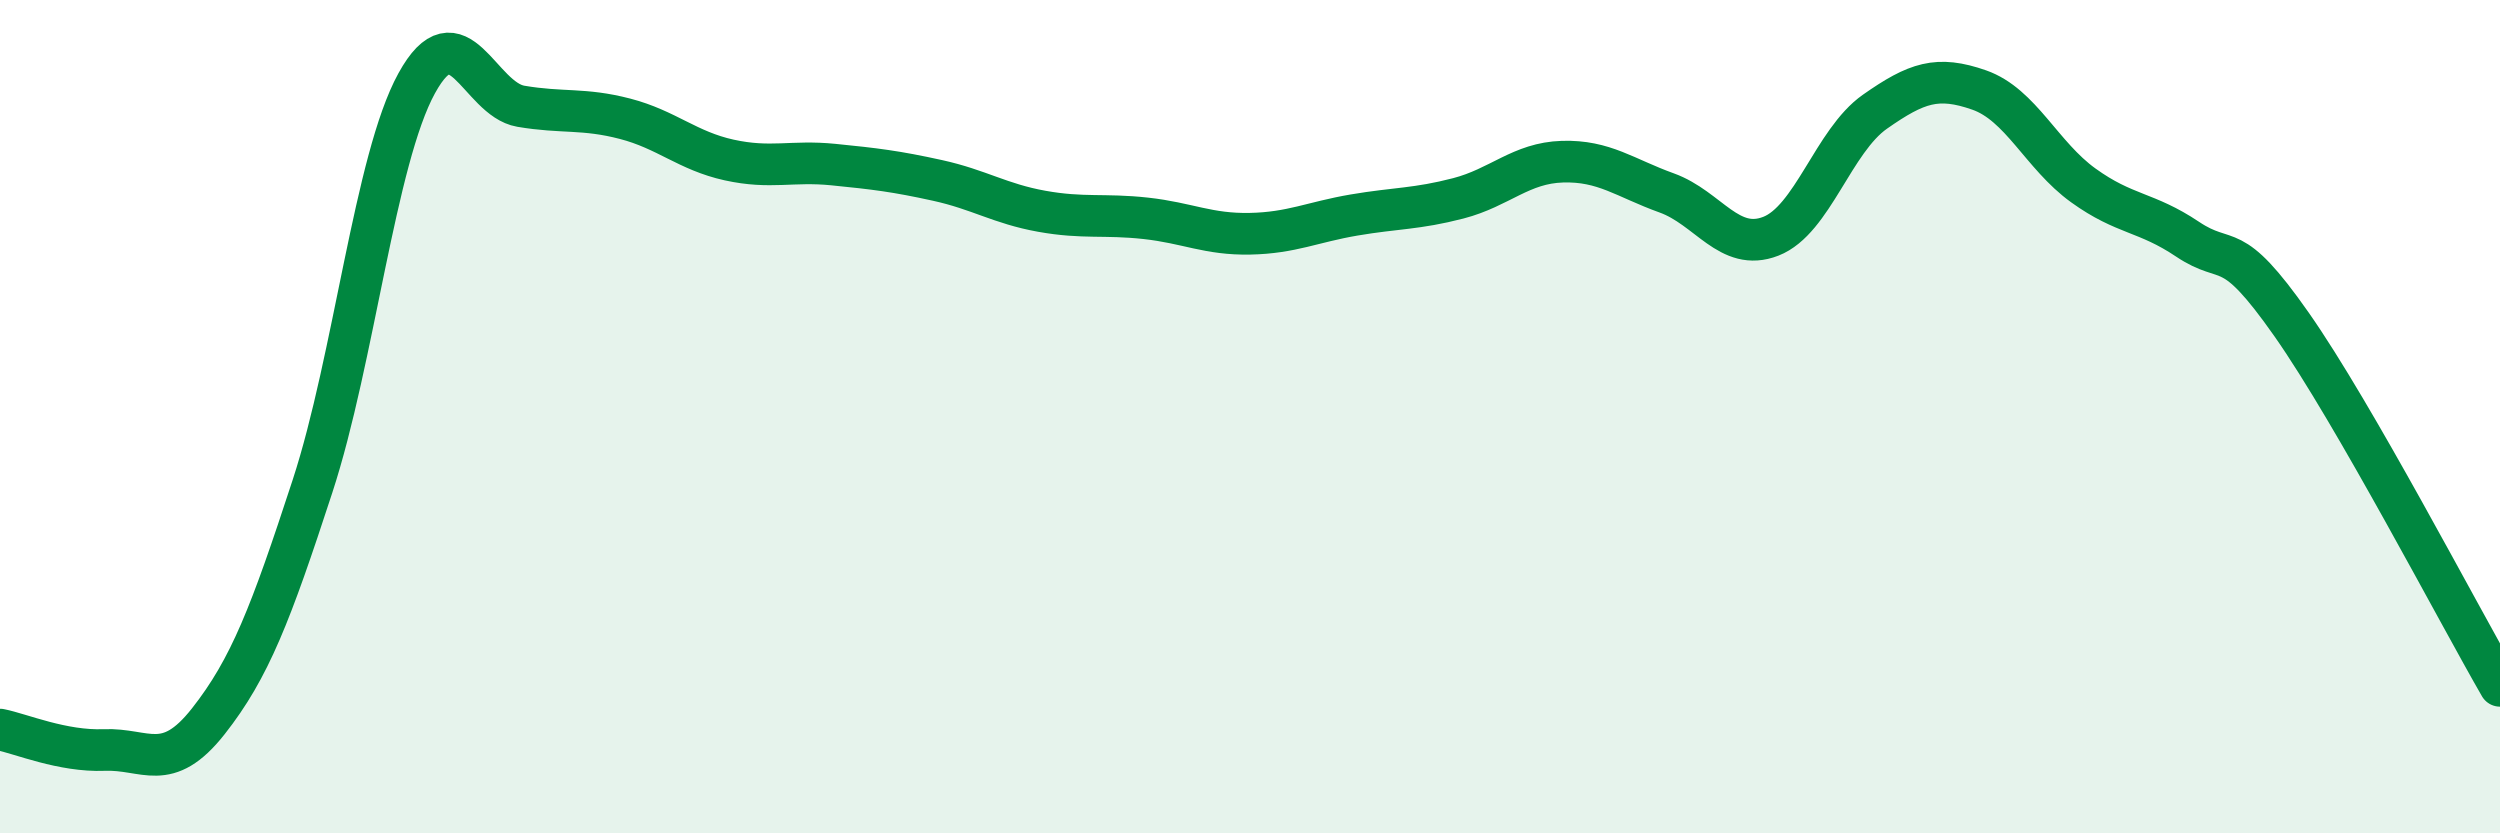
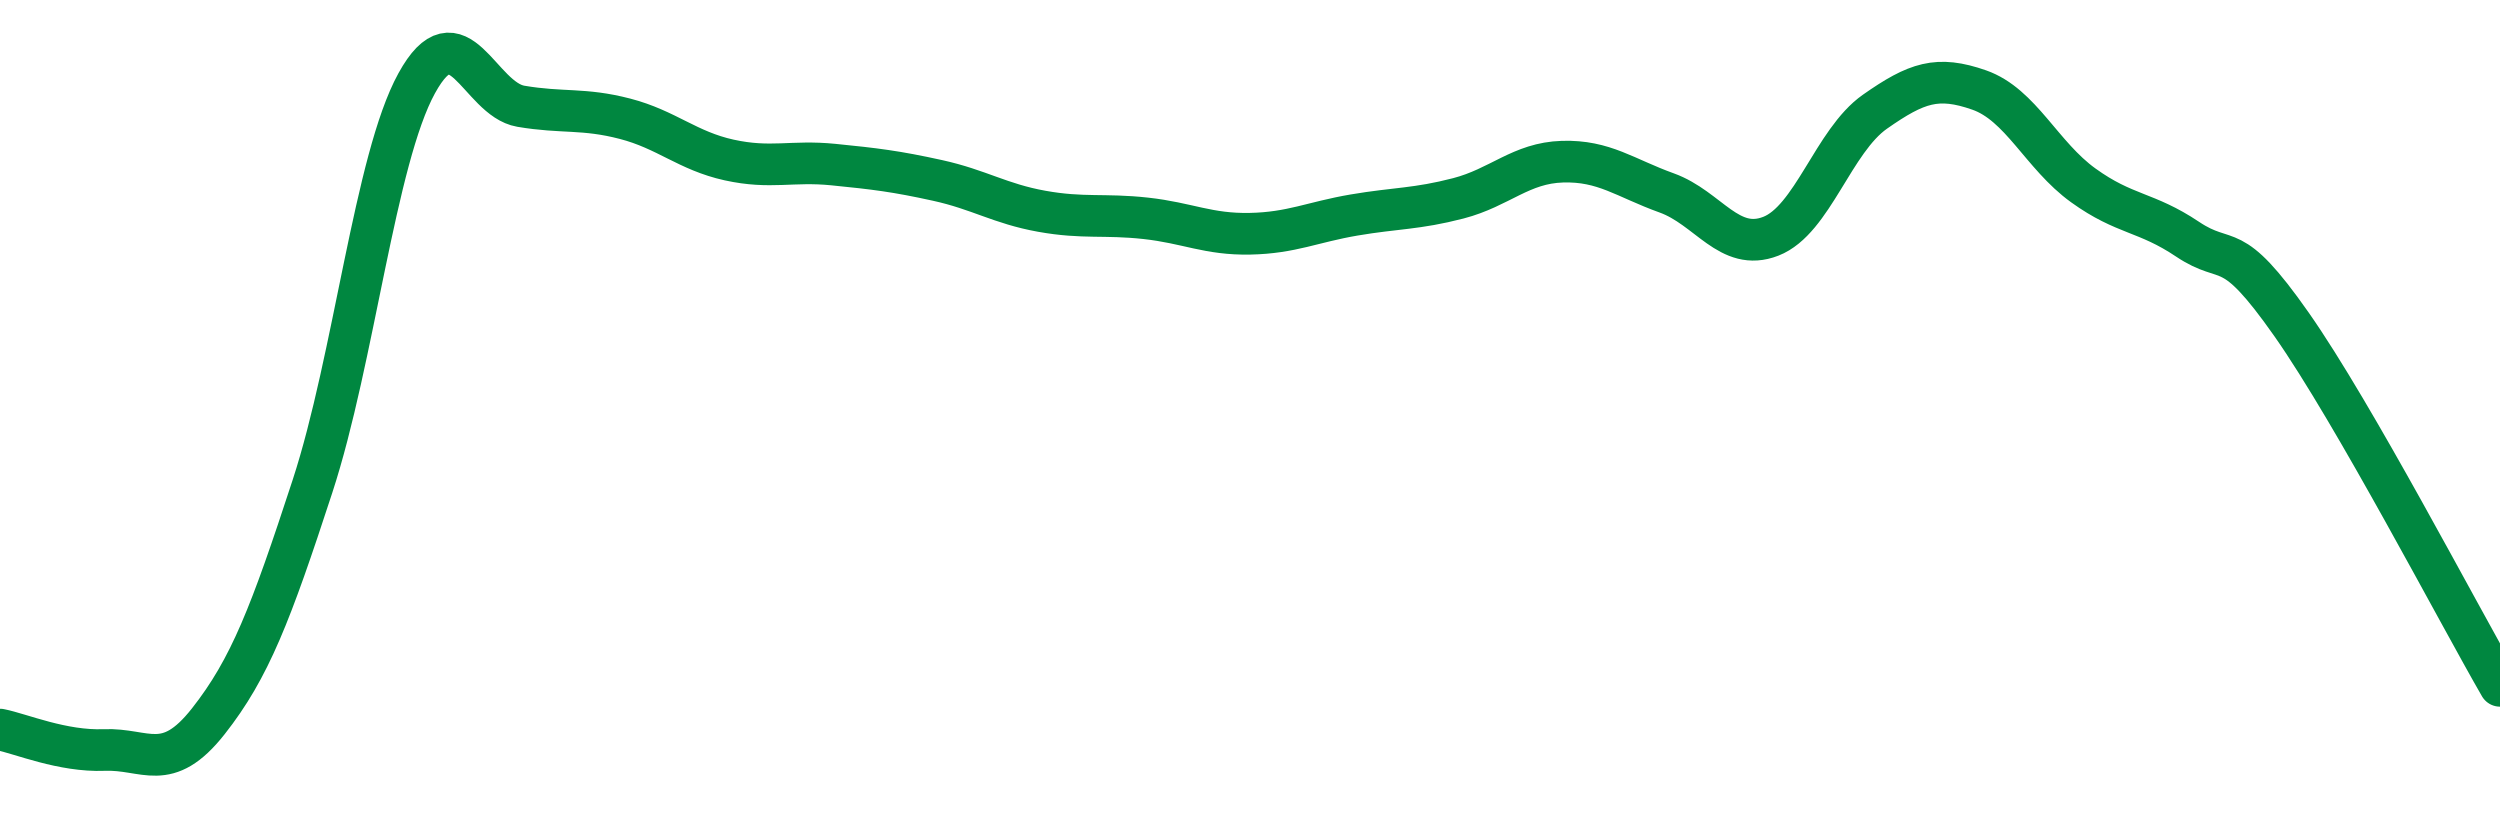
<svg xmlns="http://www.w3.org/2000/svg" width="60" height="20" viewBox="0 0 60 20">
-   <path d="M 0,17.51 C 0.5,17.61 1.5,18.04 2.5,18 C 3.5,17.96 4,18.58 5,17.31 C 6,16.04 6.5,14.73 7.5,11.67 C 8.5,8.61 9,3.82 10,2 C 11,0.18 11.5,2.38 12.5,2.55 C 13.5,2.72 14,2.59 15,2.85 C 16,3.11 16.5,3.62 17.5,3.84 C 18.5,4.06 19,3.85 20,3.95 C 21,4.05 21.5,4.11 22.5,4.33 C 23.5,4.55 24,4.89 25,5.07 C 26,5.25 26.5,5.13 27.5,5.24 C 28.5,5.35 29,5.63 30,5.61 C 31,5.59 31.5,5.33 32.5,5.16 C 33.5,4.99 34,5.02 35,4.76 C 36,4.5 36.5,3.91 37.5,3.88 C 38.5,3.85 39,4.27 40,4.63 C 41,4.99 41.5,6.06 42.5,5.67 C 43.5,5.28 44,3.38 45,2.68 C 46,1.98 46.5,1.81 47.5,2.16 C 48.5,2.51 49,3.73 50,4.45 C 51,5.17 51.5,5.07 52.5,5.74 C 53.5,6.41 53.5,5.65 55,7.79 C 56.5,9.93 59,14.73 60,16.46L60 20L0 20Z" fill="#008740" opacity="0.1" stroke-linecap="round" stroke-linejoin="round" />
  <path d="M 0,17.51 C 0.5,17.61 1.5,18.04 2.5,18 C 3.5,17.96 4,18.58 5,17.31 C 6,16.04 6.5,14.73 7.5,11.67 C 8.5,8.61 9,3.82 10,2 C 11,0.18 11.5,2.38 12.5,2.55 C 13.5,2.72 14,2.59 15,2.85 C 16,3.11 16.5,3.62 17.5,3.84 C 18.5,4.06 19,3.85 20,3.95 C 21,4.05 21.5,4.11 22.5,4.33 C 23.5,4.55 24,4.89 25,5.07 C 26,5.25 26.5,5.13 27.5,5.24 C 28.5,5.35 29,5.63 30,5.61 C 31,5.59 31.5,5.33 32.5,5.16 C 33.5,4.99 34,5.02 35,4.76 C 36,4.5 36.5,3.91 37.5,3.88 C 38.5,3.85 39,4.27 40,4.63 C 41,4.99 41.5,6.06 42.5,5.67 C 43.5,5.28 44,3.38 45,2.68 C 46,1.98 46.5,1.81 47.5,2.16 C 48.5,2.51 49,3.73 50,4.45 C 51,5.17 51.5,5.07 52.5,5.74 C 53.5,6.41 53.5,5.65 55,7.79 C 56.5,9.93 59,14.73 60,16.46" stroke="#008740" stroke-width="1" fill="none" stroke-linecap="round" stroke-linejoin="round" />
</svg>